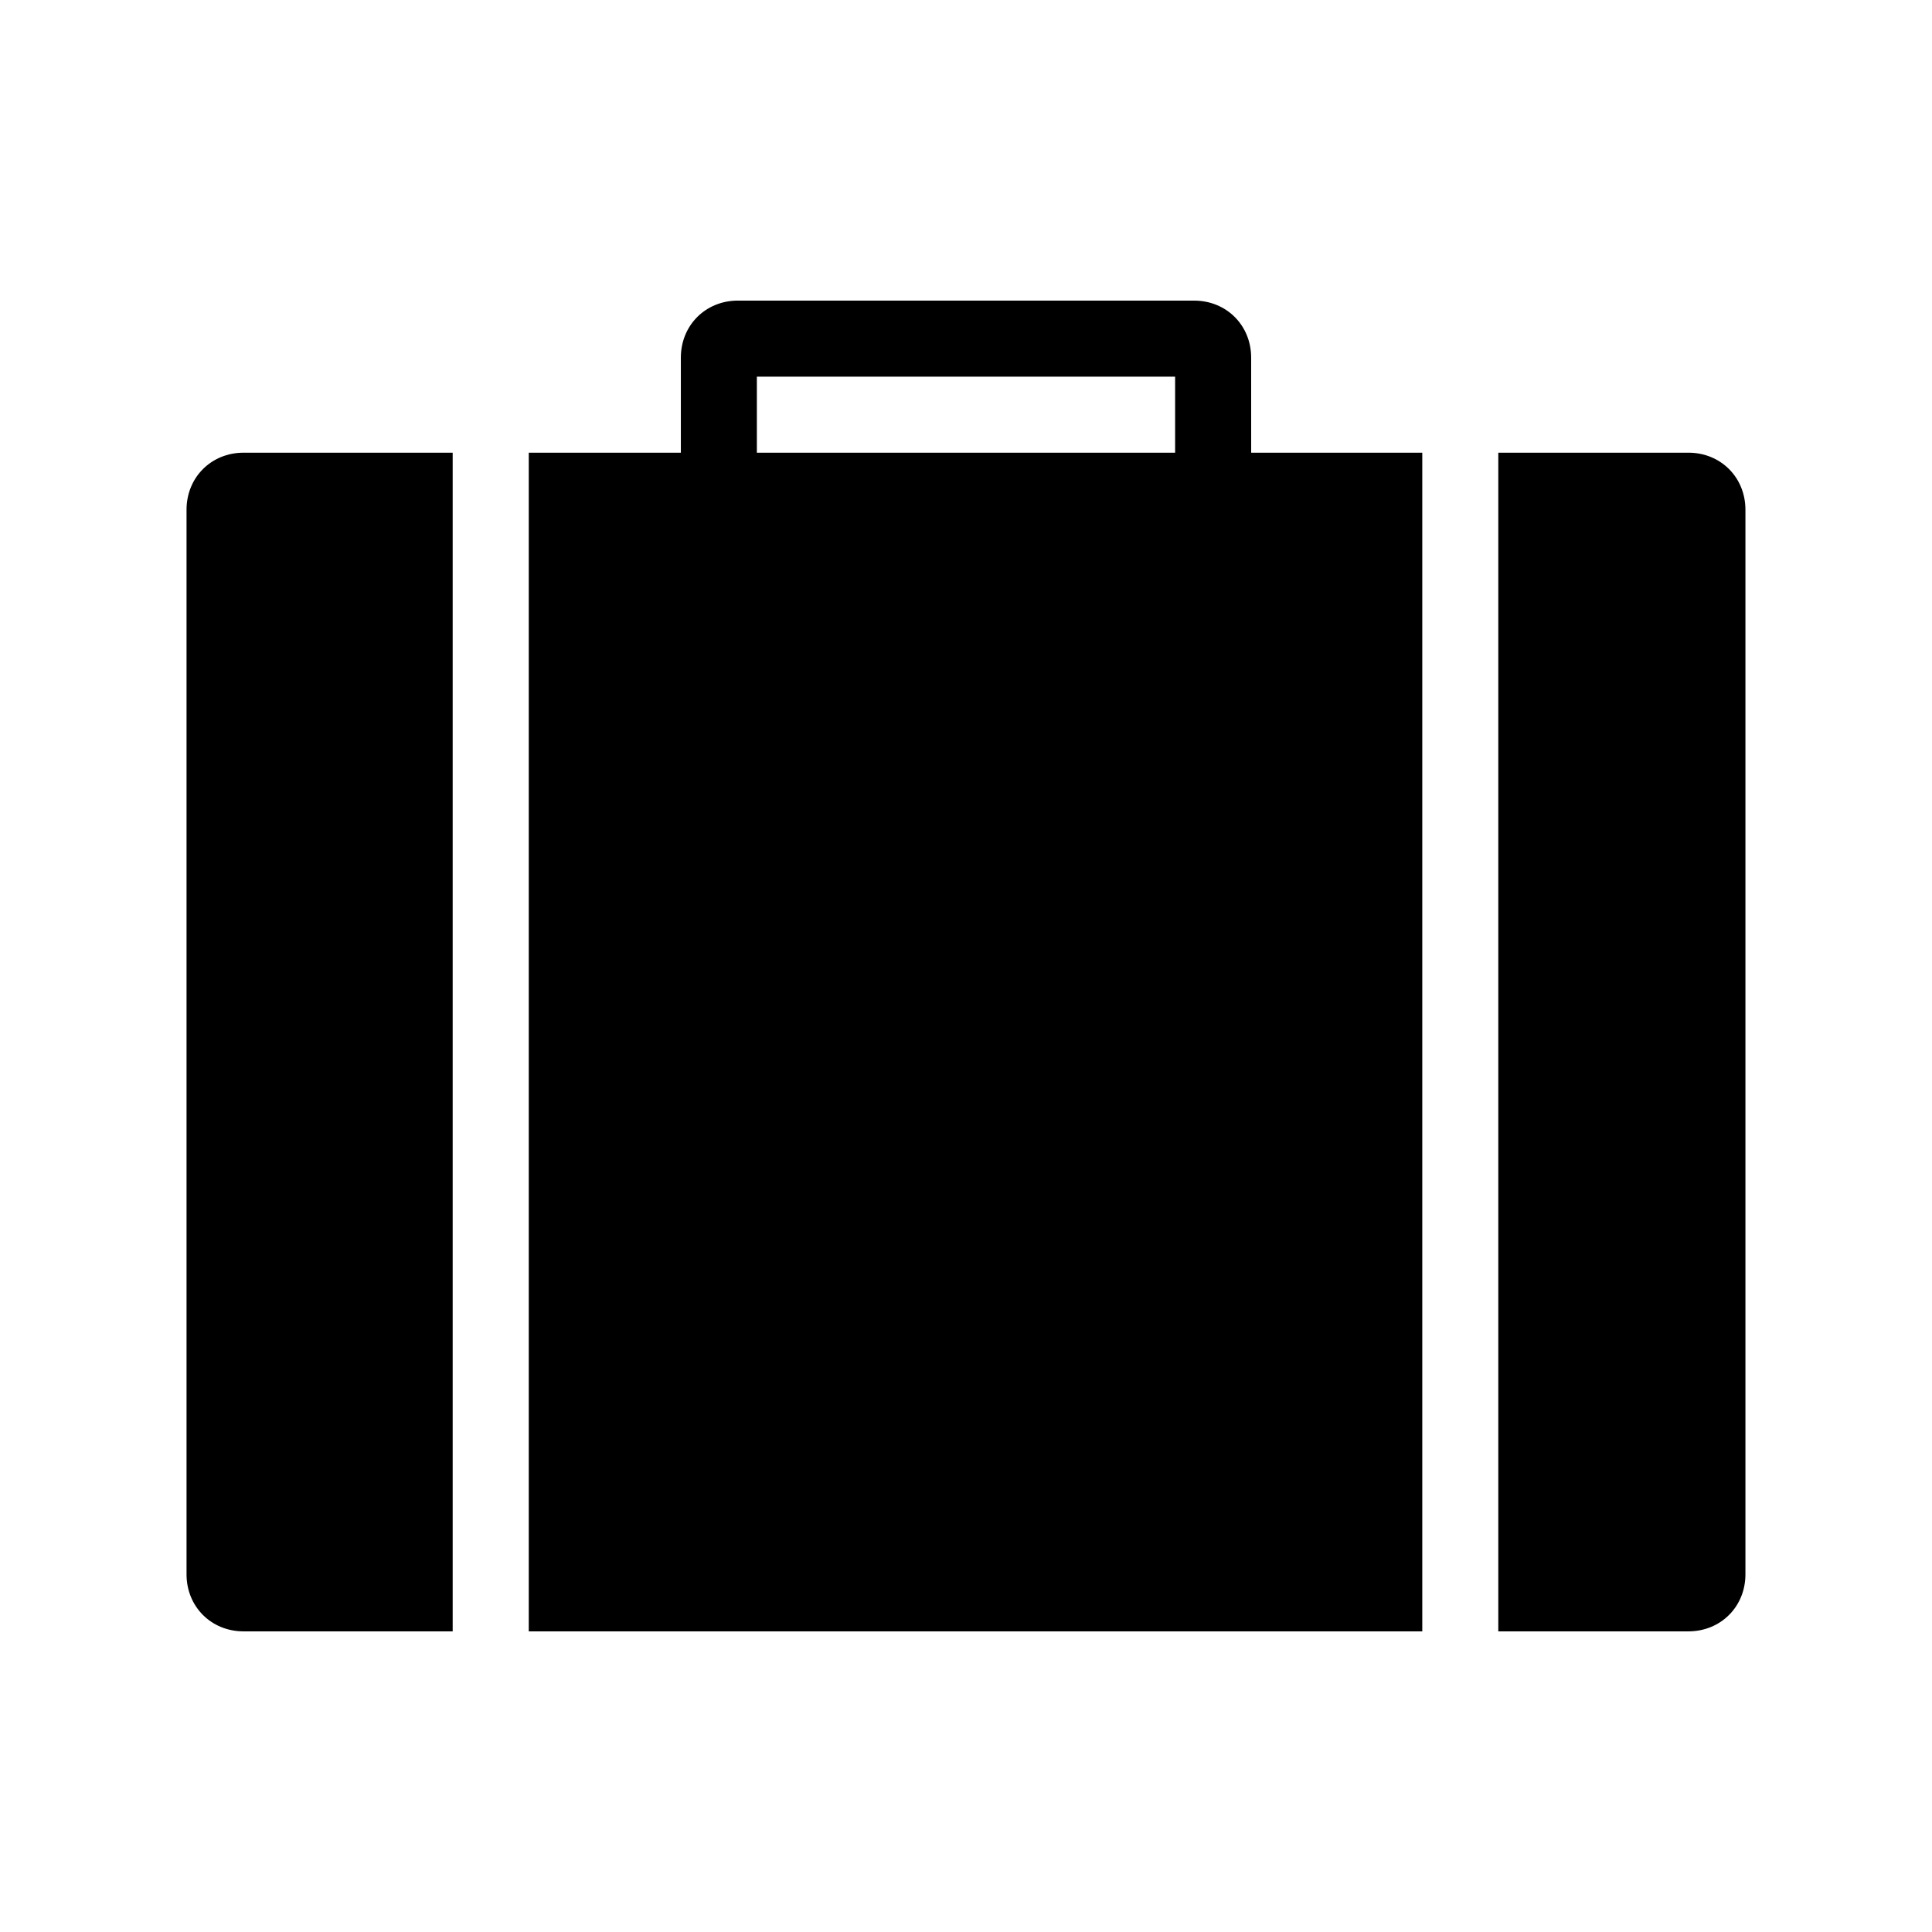
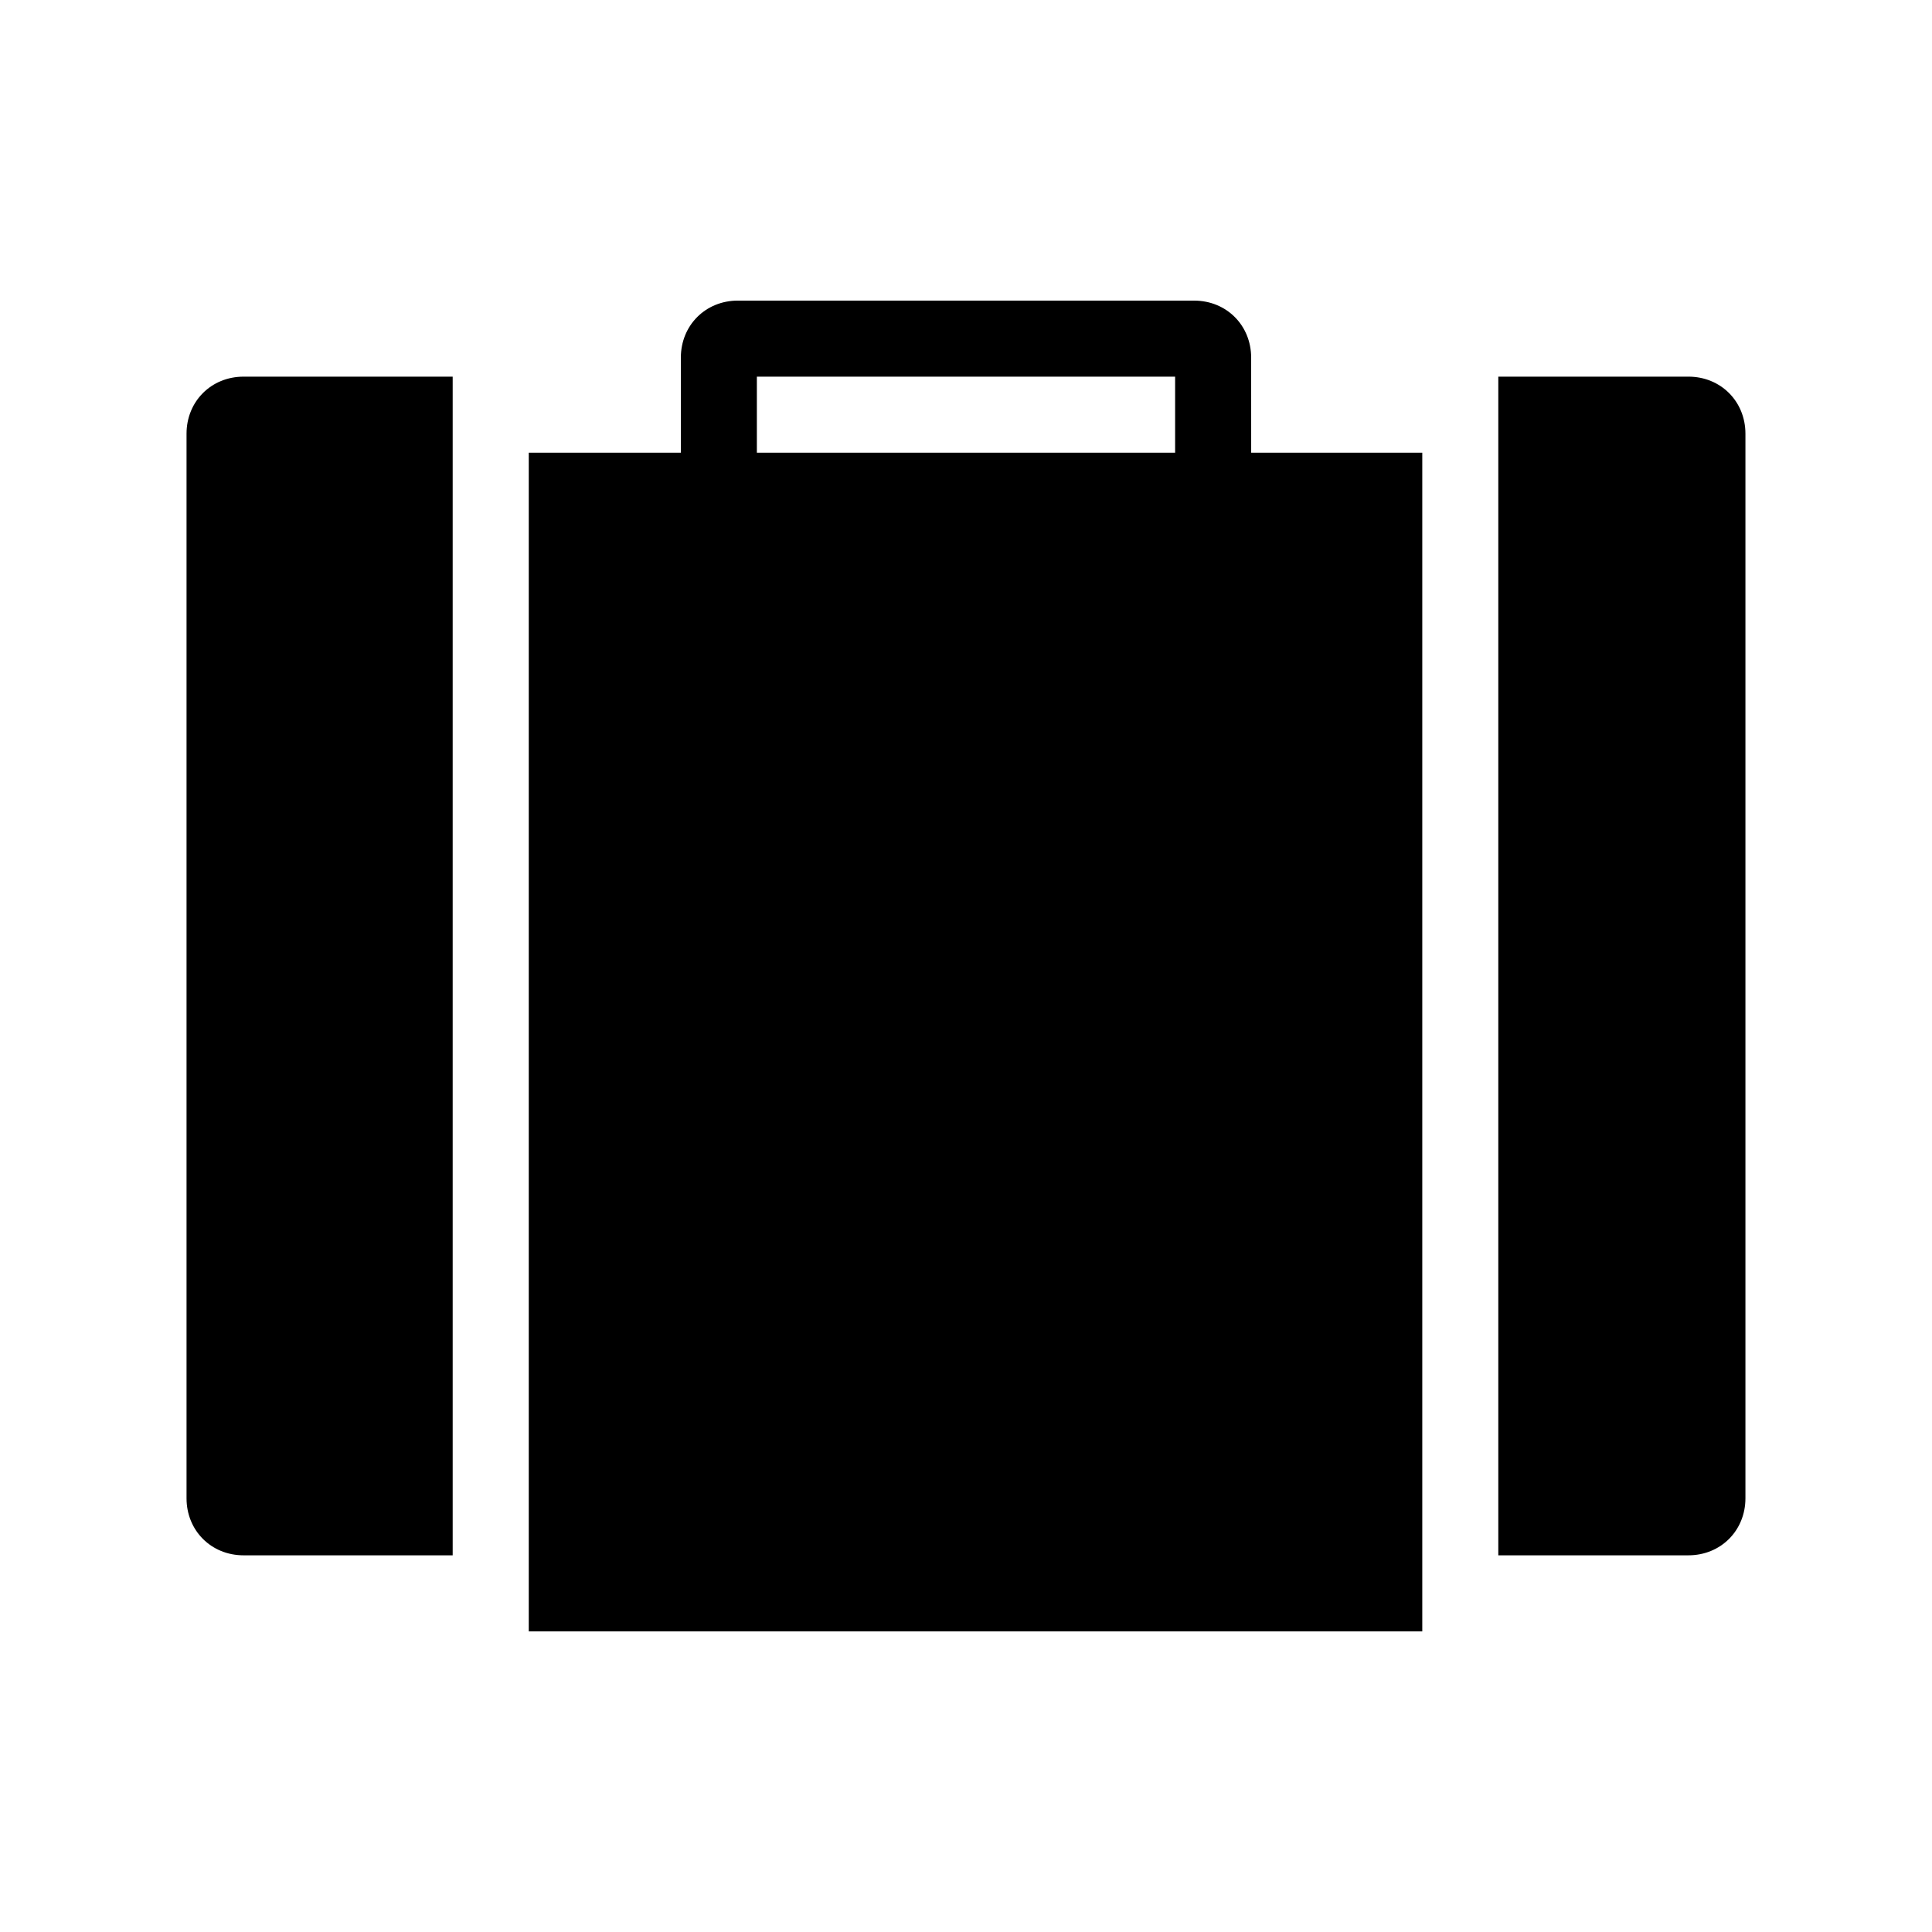
<svg xmlns="http://www.w3.org/2000/svg" fill="#000000" width="800px" height="800px" version="1.1" viewBox="144 144 512 512">
-   <path d="m475.57 238.78c0-8.566-6.551-15.113-15.113-15.113l-120.91-0.004c-8.566 0-15.113 6.551-15.113 15.113v25.191h-40.305v312.36h236.79v-312.36h-45.344zm-20.152 25.188h-110.84v-20.152h110.84zm-246.87 0h55.418v312.36h-55.418c-8.566 0-15.113-6.551-15.113-15.113v-282.13c0-8.566 6.547-15.117 15.113-15.117zm398.01 15.117v282.13c0 8.566-6.551 15.113-15.113 15.113h-50.379v-312.36h50.383c8.562 0 15.109 6.551 15.109 15.117z" fill-rule="evenodd" />
+   <path d="m475.57 238.78c0-8.566-6.551-15.113-15.113-15.113l-120.91-0.004c-8.566 0-15.113 6.551-15.113 15.113v25.191h-40.305v312.36h236.79v-312.36h-45.344zm-20.152 25.188h-110.84v-20.152h110.84m-246.87 0h55.418v312.36h-55.418c-8.566 0-15.113-6.551-15.113-15.113v-282.13c0-8.566 6.547-15.117 15.113-15.117zm398.01 15.117v282.13c0 8.566-6.551 15.113-15.113 15.113h-50.379v-312.36h50.383c8.562 0 15.109 6.551 15.109 15.117z" fill-rule="evenodd" />
</svg>